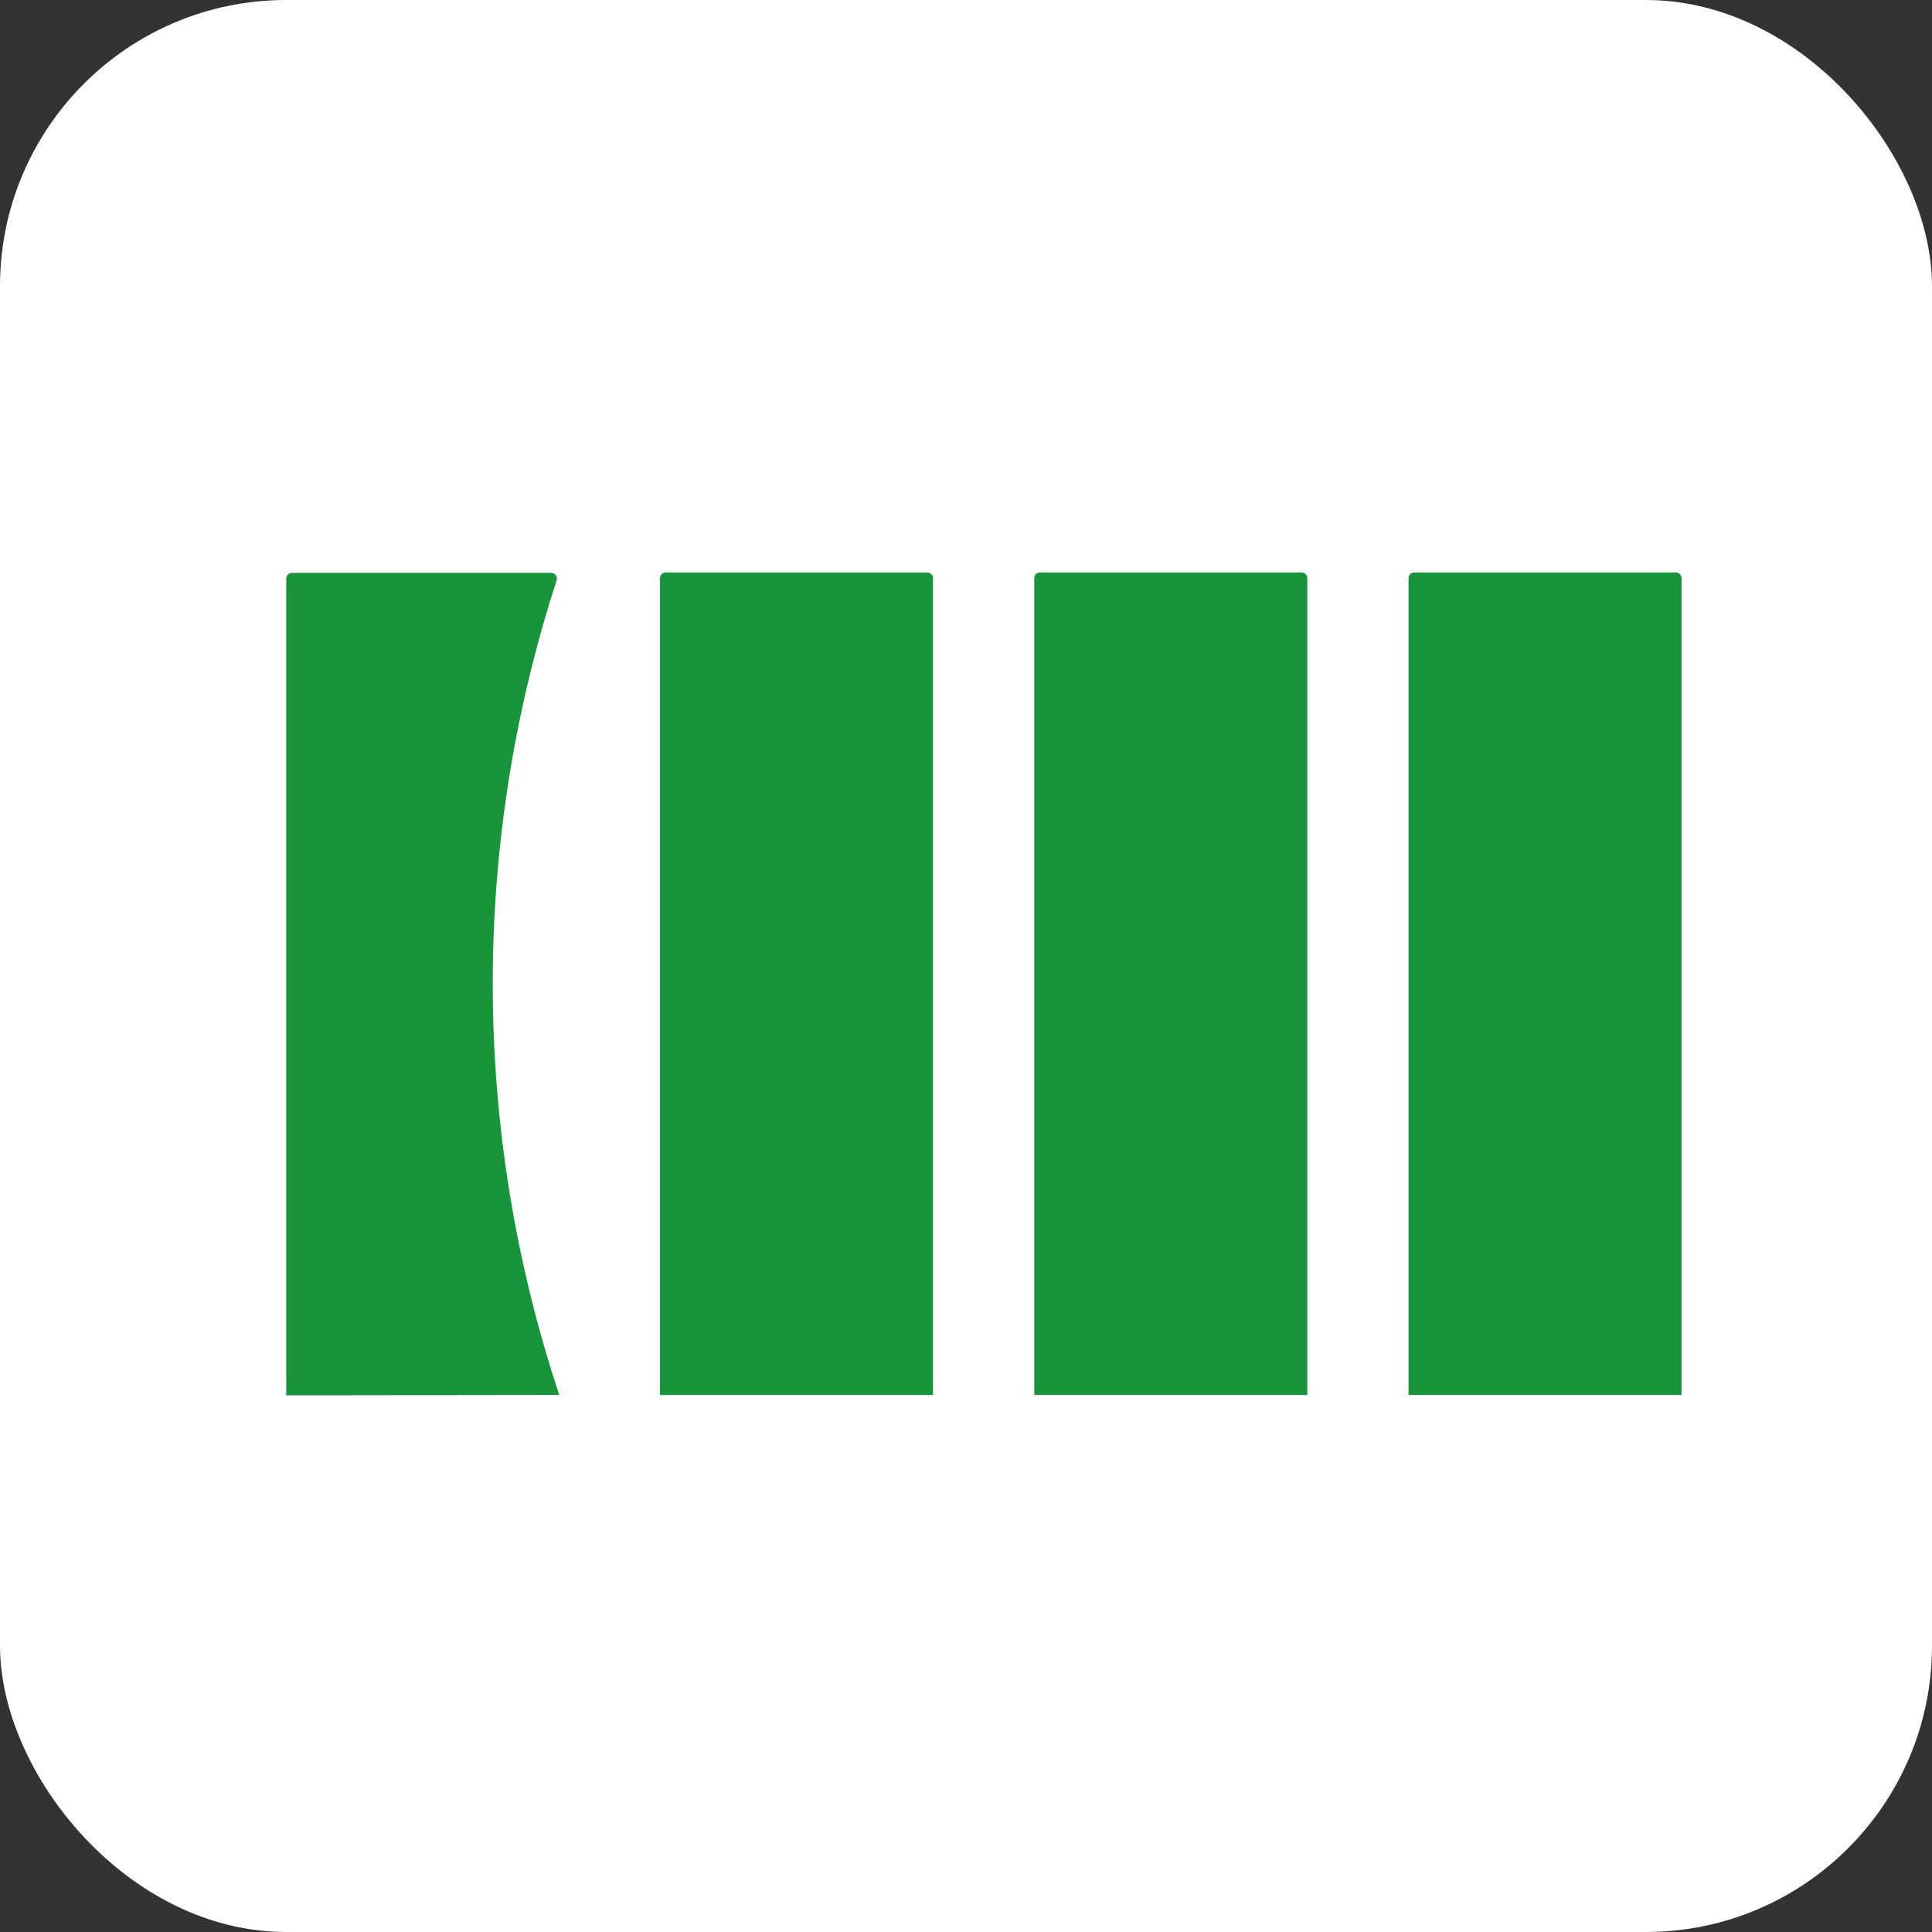
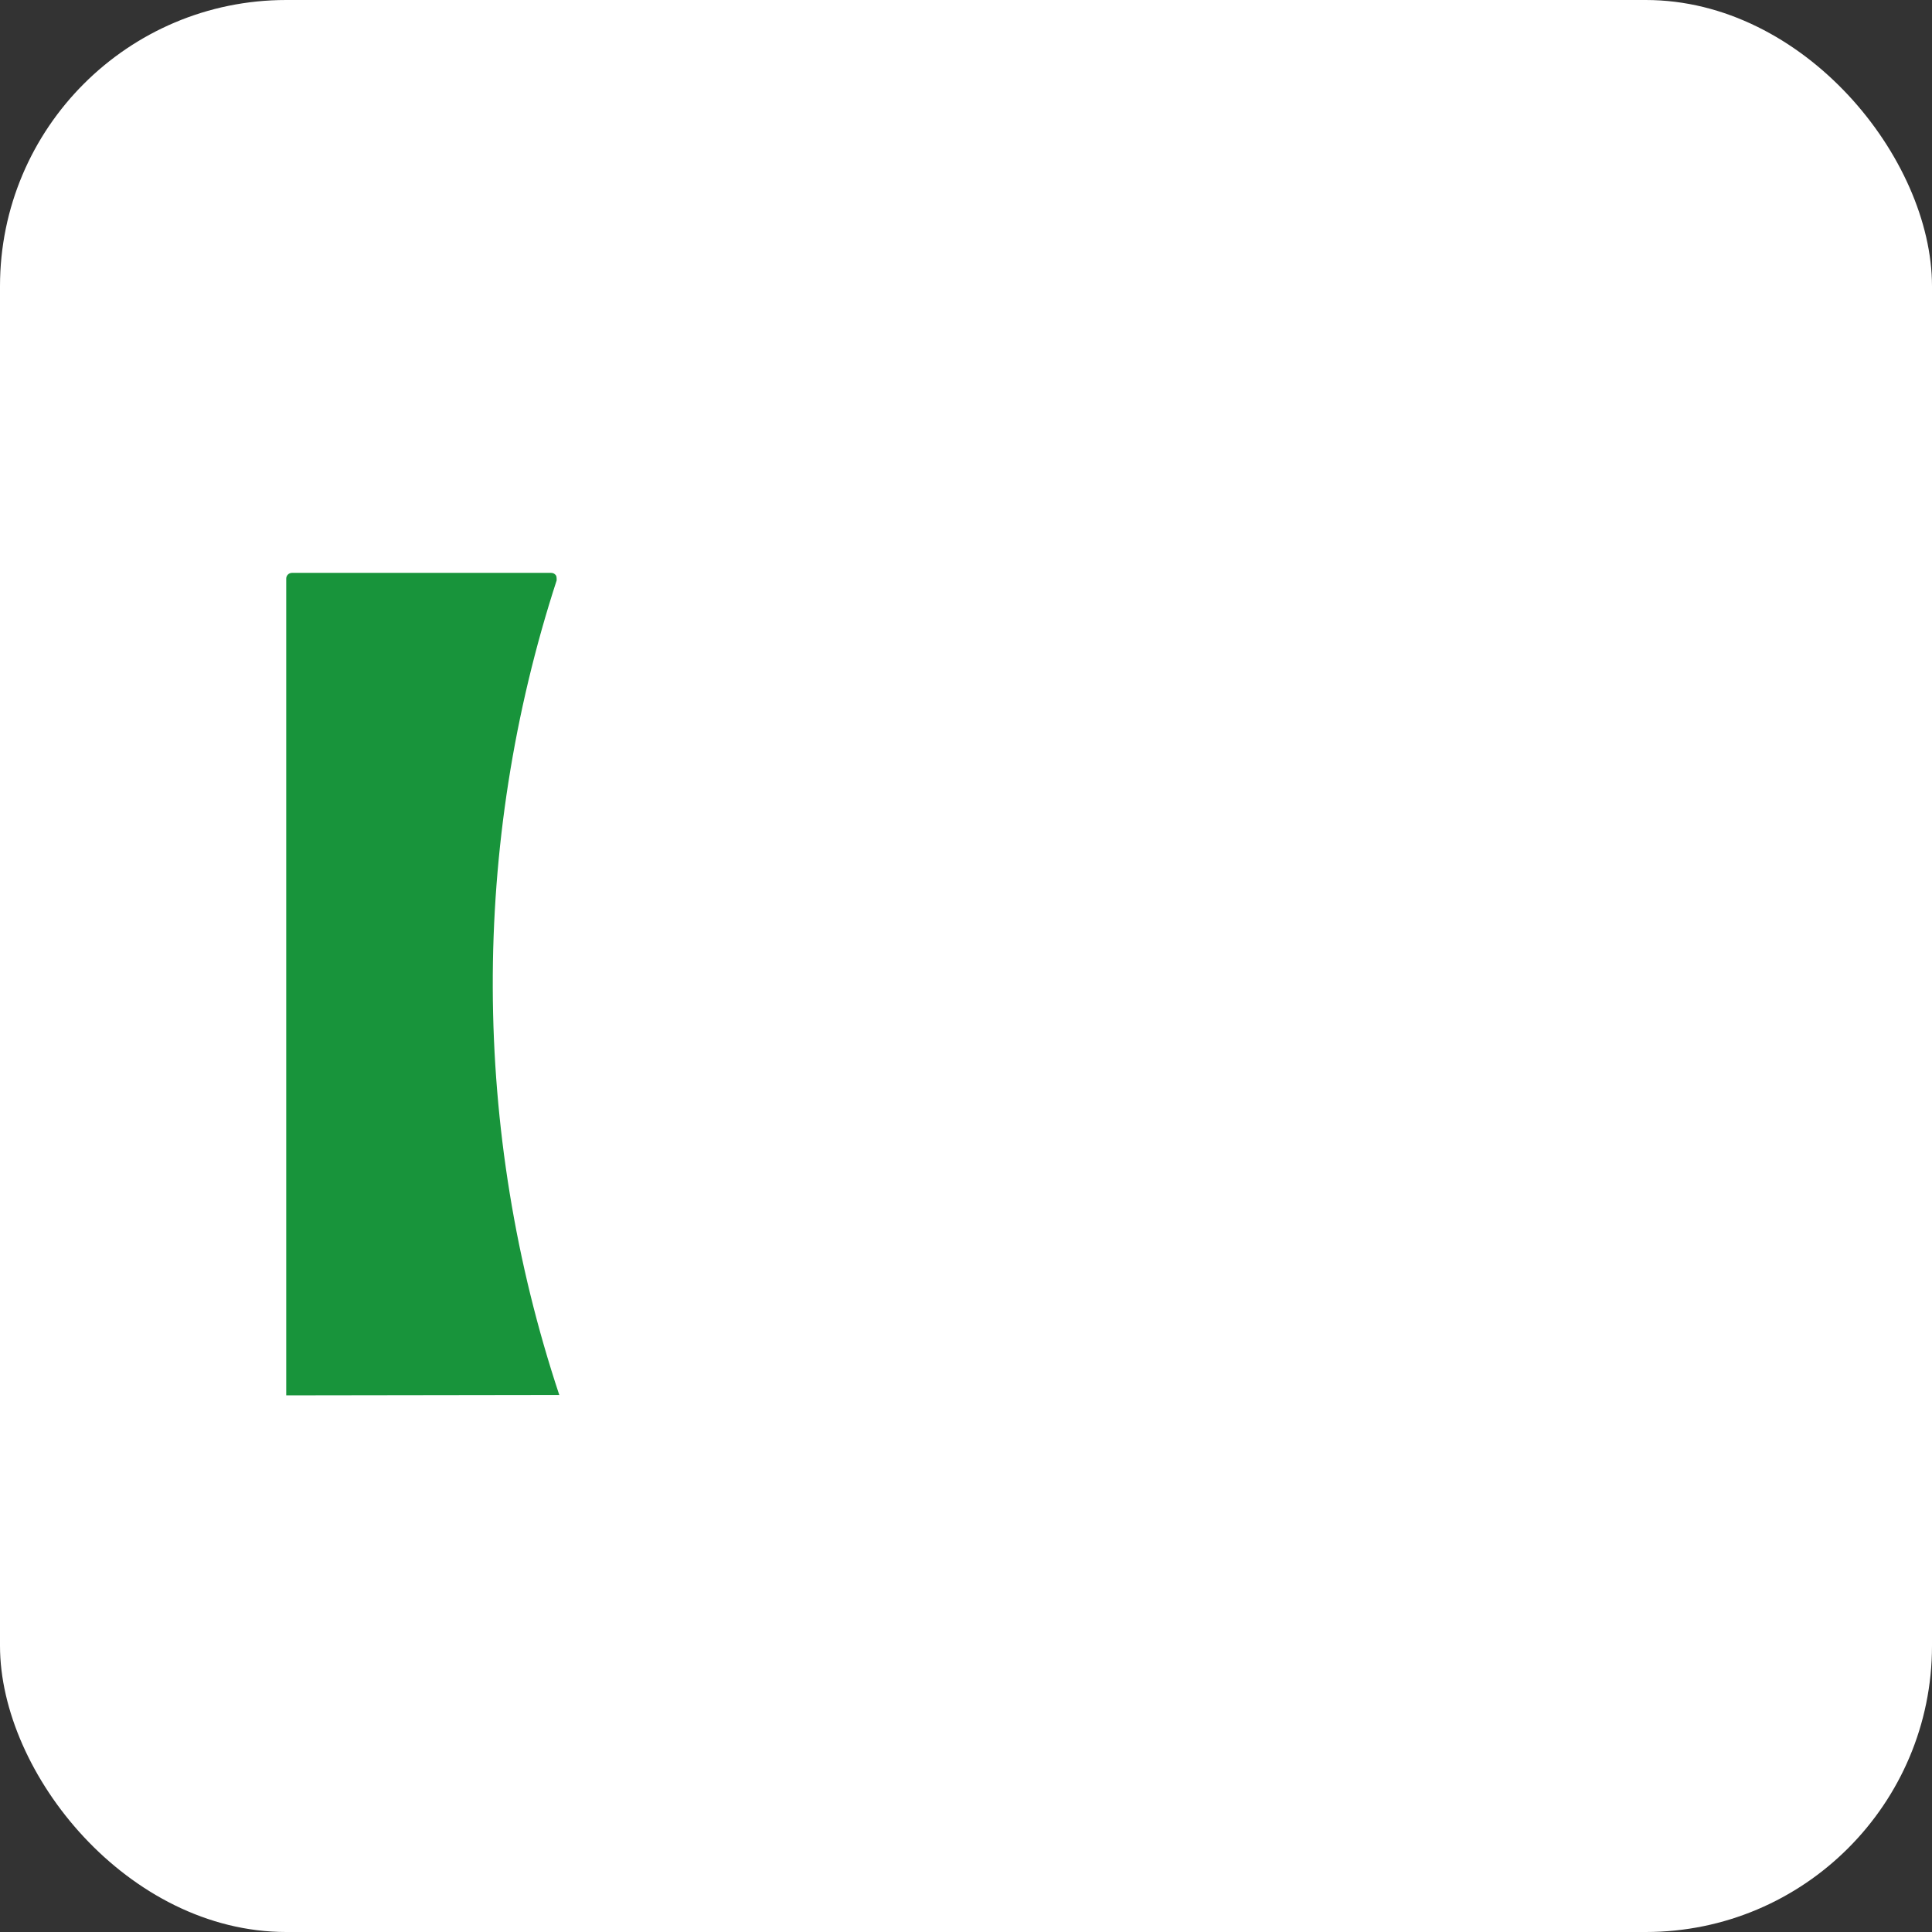
<svg xmlns="http://www.w3.org/2000/svg" width="54" height="54" viewBox="0 0 54 54" fill="none">
  <rect x="0" y="0" width="54" height="54" fill="#333333" stroke="none" />
  <rect width="54" height="54" rx="8" fill="white" />
-   <path d="M15.632 38.989C13.178 31.602 13.153 23.622 15.559 16.221C15.566 16.197 15.568 16.171 15.564 16.146C15.56 16.122 15.55 16.098 15.536 16.078C15.521 16.058 15.502 16.041 15.479 16.029C15.457 16.018 15.432 16.012 15.407 16.012H8.161C8.118 16.012 8.077 16.028 8.047 16.059C8.017 16.089 8 16.13 8 16.172V39L15.632 38.989Z" fill="#18943B" />
-   <path d="M36.38 16H29.069C29.026 16 28.985 16.017 28.955 16.047C28.925 16.077 28.908 16.118 28.908 16.161V38.991H36.54V16.161C36.54 16.118 36.523 16.077 36.493 16.047C36.463 16.017 36.422 16 36.38 16Z" fill="#18943B" />
-   <path d="M46.842 16H39.531C39.488 16 39.447 16.017 39.417 16.047C39.387 16.077 39.37 16.118 39.37 16.161V38.991H47V16.161C47 16.119 46.983 16.078 46.954 16.048C46.924 16.018 46.884 16.001 46.842 16Z" fill="#18943B" />
-   <path d="M25.92 16H18.606C18.564 16 18.523 16.017 18.493 16.047C18.463 16.077 18.446 16.118 18.446 16.161V38.991H26.078V16.161C26.078 16.119 26.061 16.078 26.032 16.048C26.002 16.018 25.962 16.001 25.92 16Z" fill="#18943B" />
+   <path d="M15.632 38.989C13.178 31.602 13.153 23.622 15.559 16.221C15.56 16.122 15.55 16.098 15.536 16.078C15.521 16.058 15.502 16.041 15.479 16.029C15.457 16.018 15.432 16.012 15.407 16.012H8.161C8.118 16.012 8.077 16.028 8.047 16.059C8.017 16.089 8 16.13 8 16.172V39L15.632 38.989Z" fill="#18943B" />
</svg>